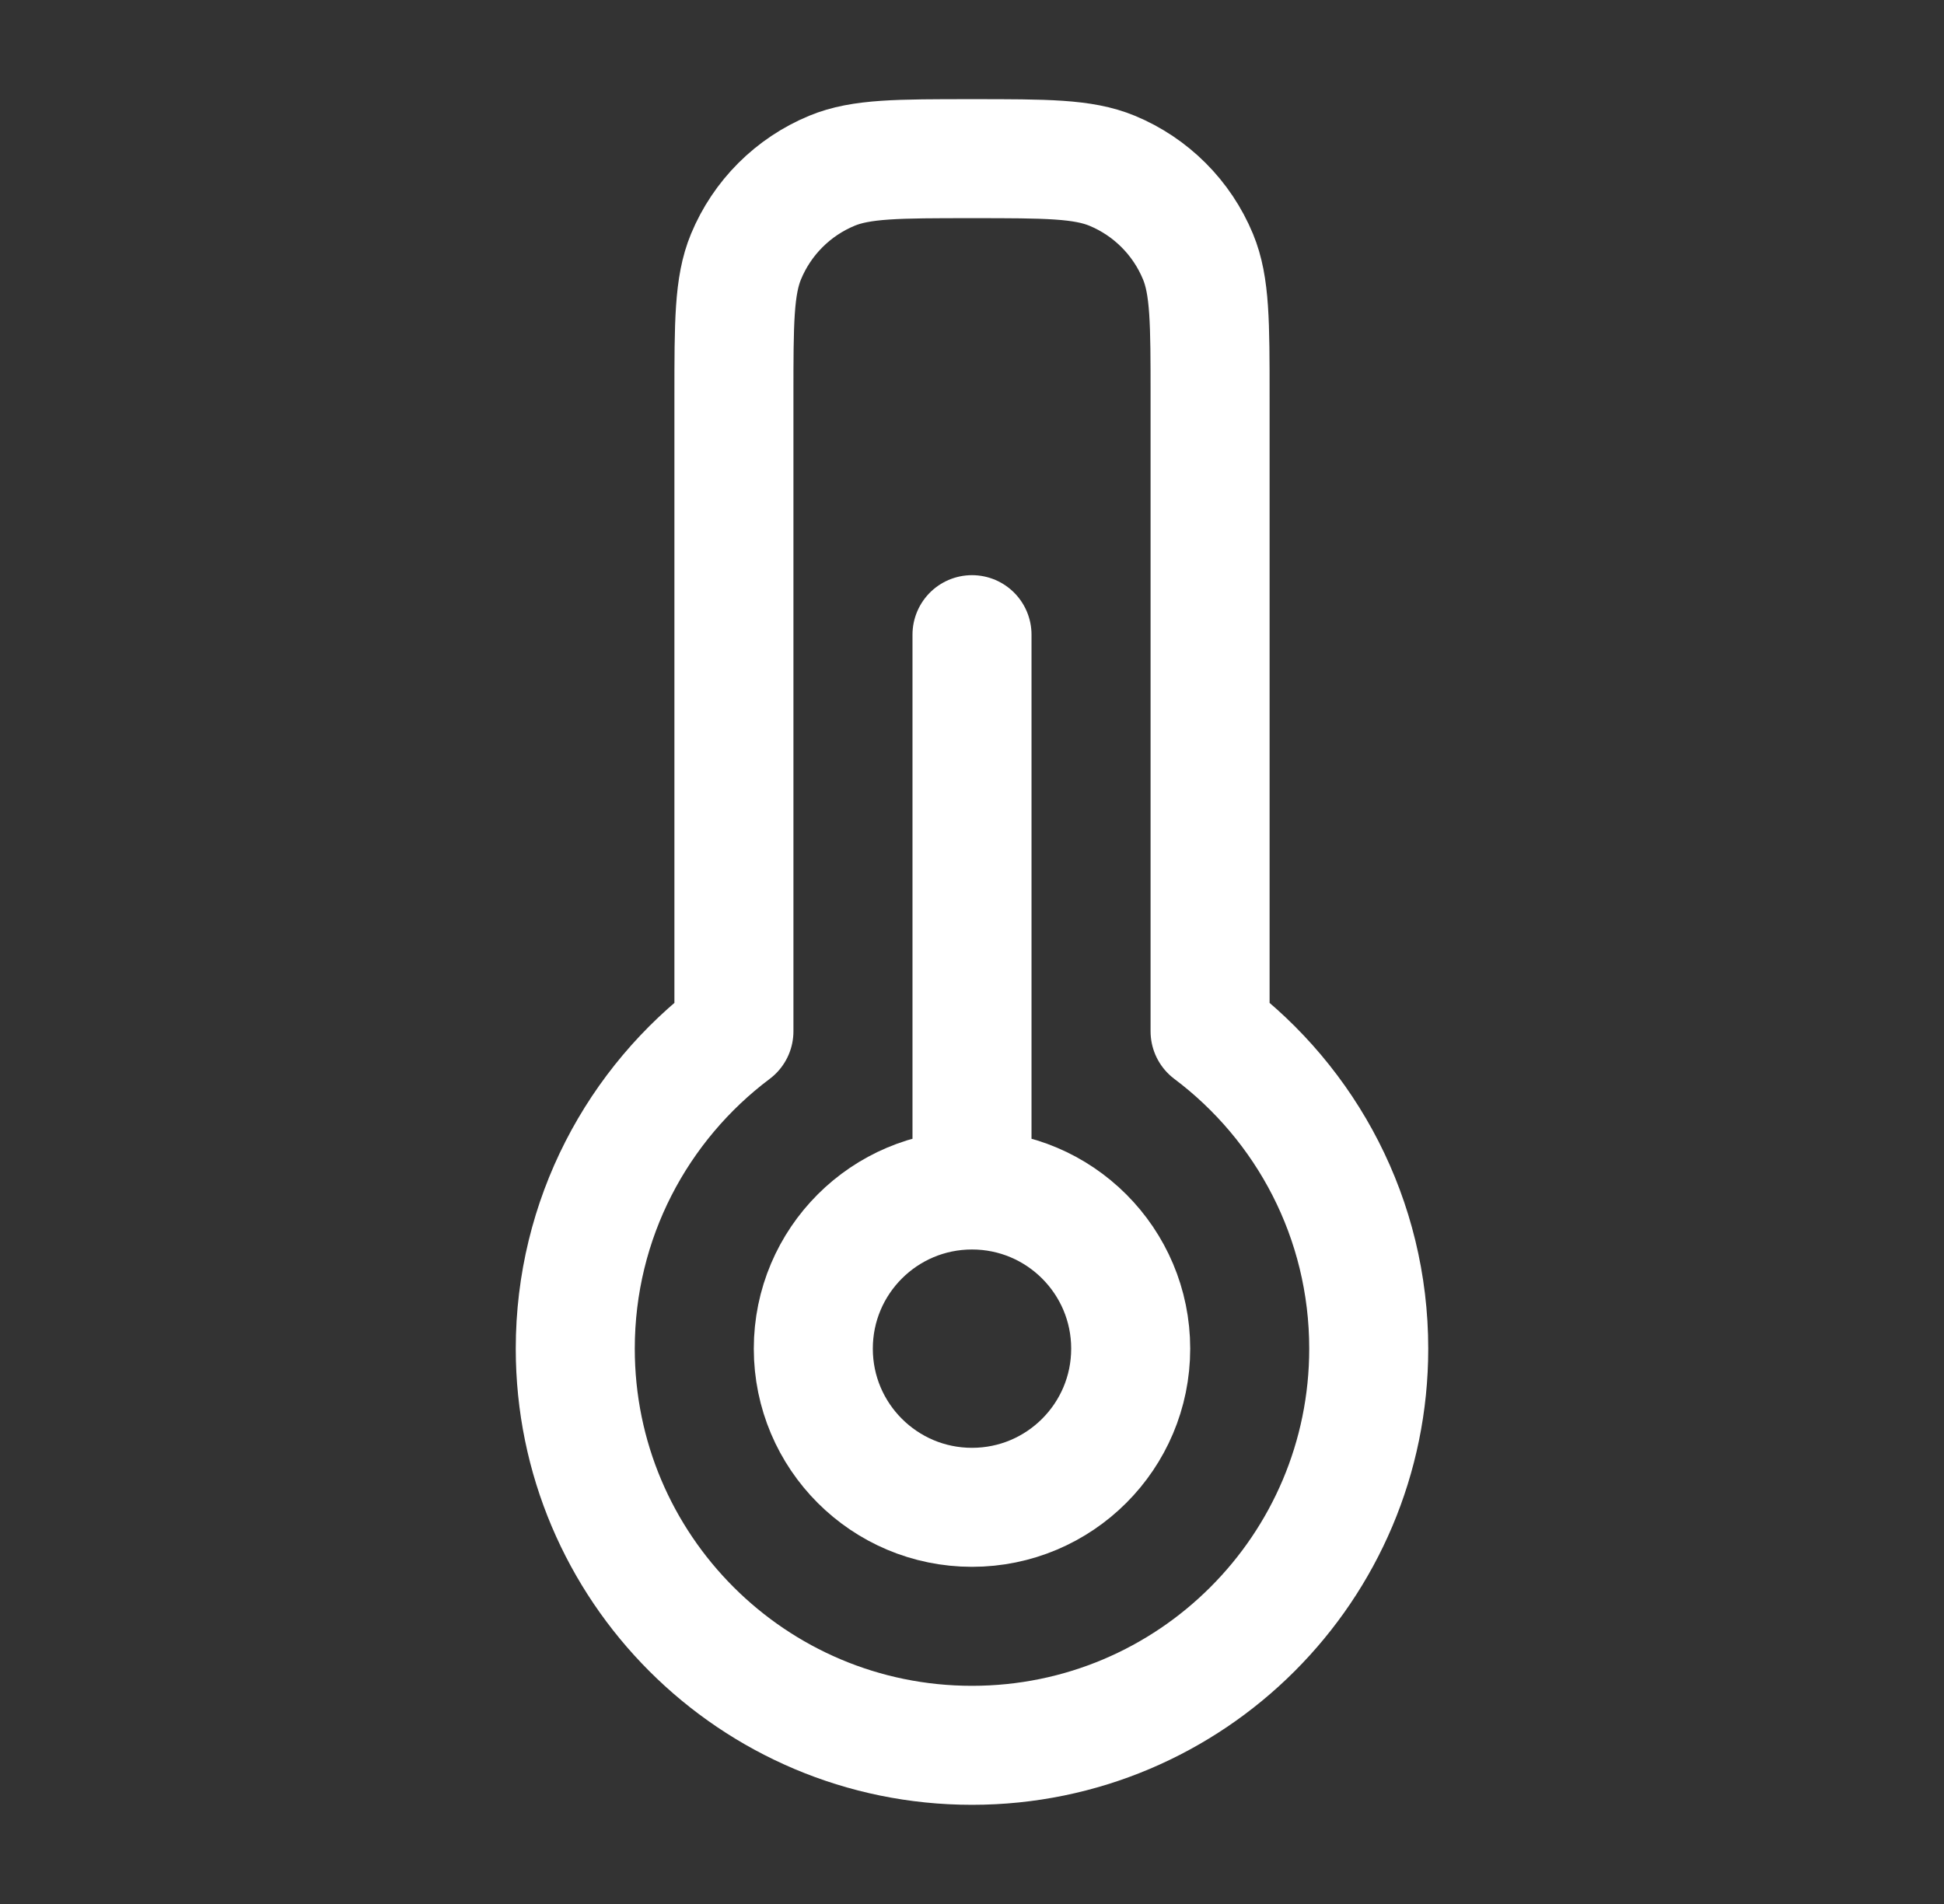
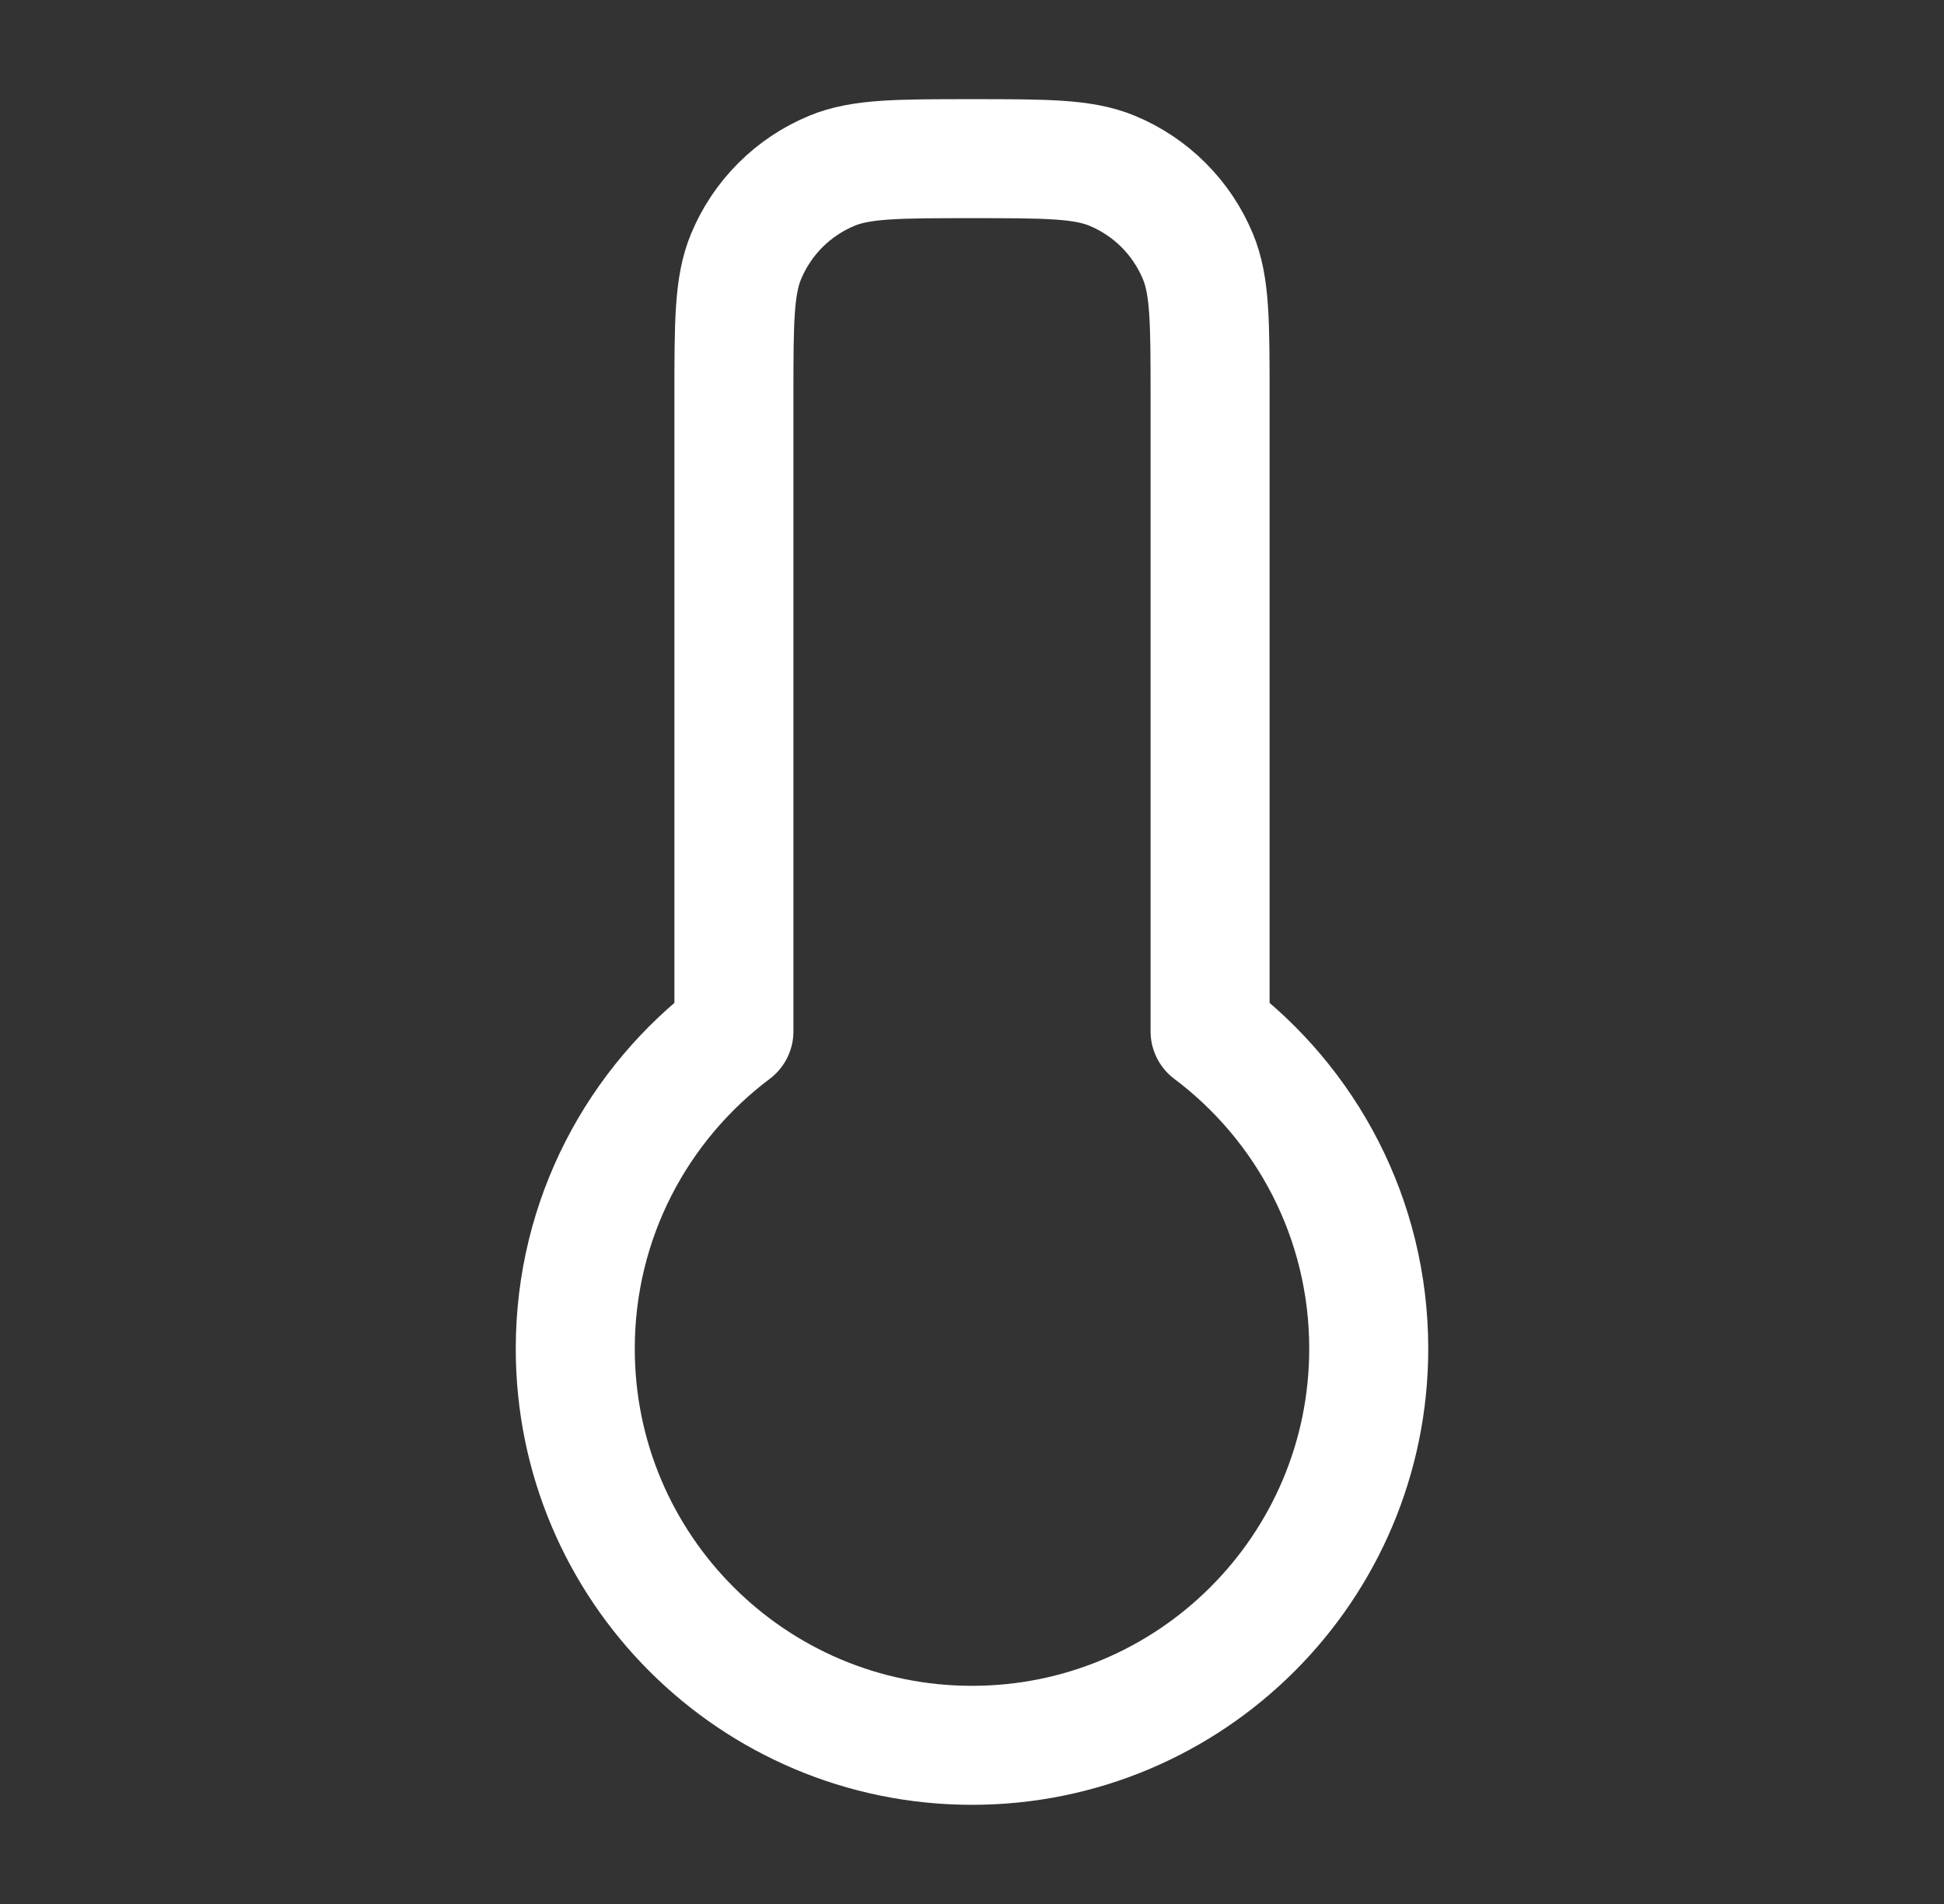
<svg xmlns="http://www.w3.org/2000/svg" width="49" height="48" viewBox="0 0 49 48" fill="none">
  <rect x="0" y="0" width="49" height="48" fill="#333333" stroke="none" />
  <path d="M24.5 44C30.023 44 34.5 39.523 34.5 34C34.5 30.729 32.93 27.825 30.501 26V10.001C30.501 8.136 30.501 7.204 30.196 6.469C29.79 5.489 29.012 4.711 28.033 4.305C27.297 4 26.365 4 24.5 4C22.636 4 21.703 4 20.968 4.305C19.988 4.711 19.21 5.489 18.804 6.469C18.499 7.204 18.499 8.136 18.499 10.001V26C16.071 27.825 14.5 30.729 14.5 34C14.5 39.523 18.977 44 24.5 44Z" stroke="white" stroke-width="3" stroke-linejoin="round" />
-   <path d="M24.5 30C22.291 30 20.5 31.791 20.5 34C20.5 36.209 22.291 38 24.5 38C26.709 38 28.5 36.209 28.5 34C28.5 31.791 26.709 30 24.5 30ZM24.5 30V16" stroke="white" stroke-width="3" stroke-linecap="round" stroke-linejoin="round" />
</svg>